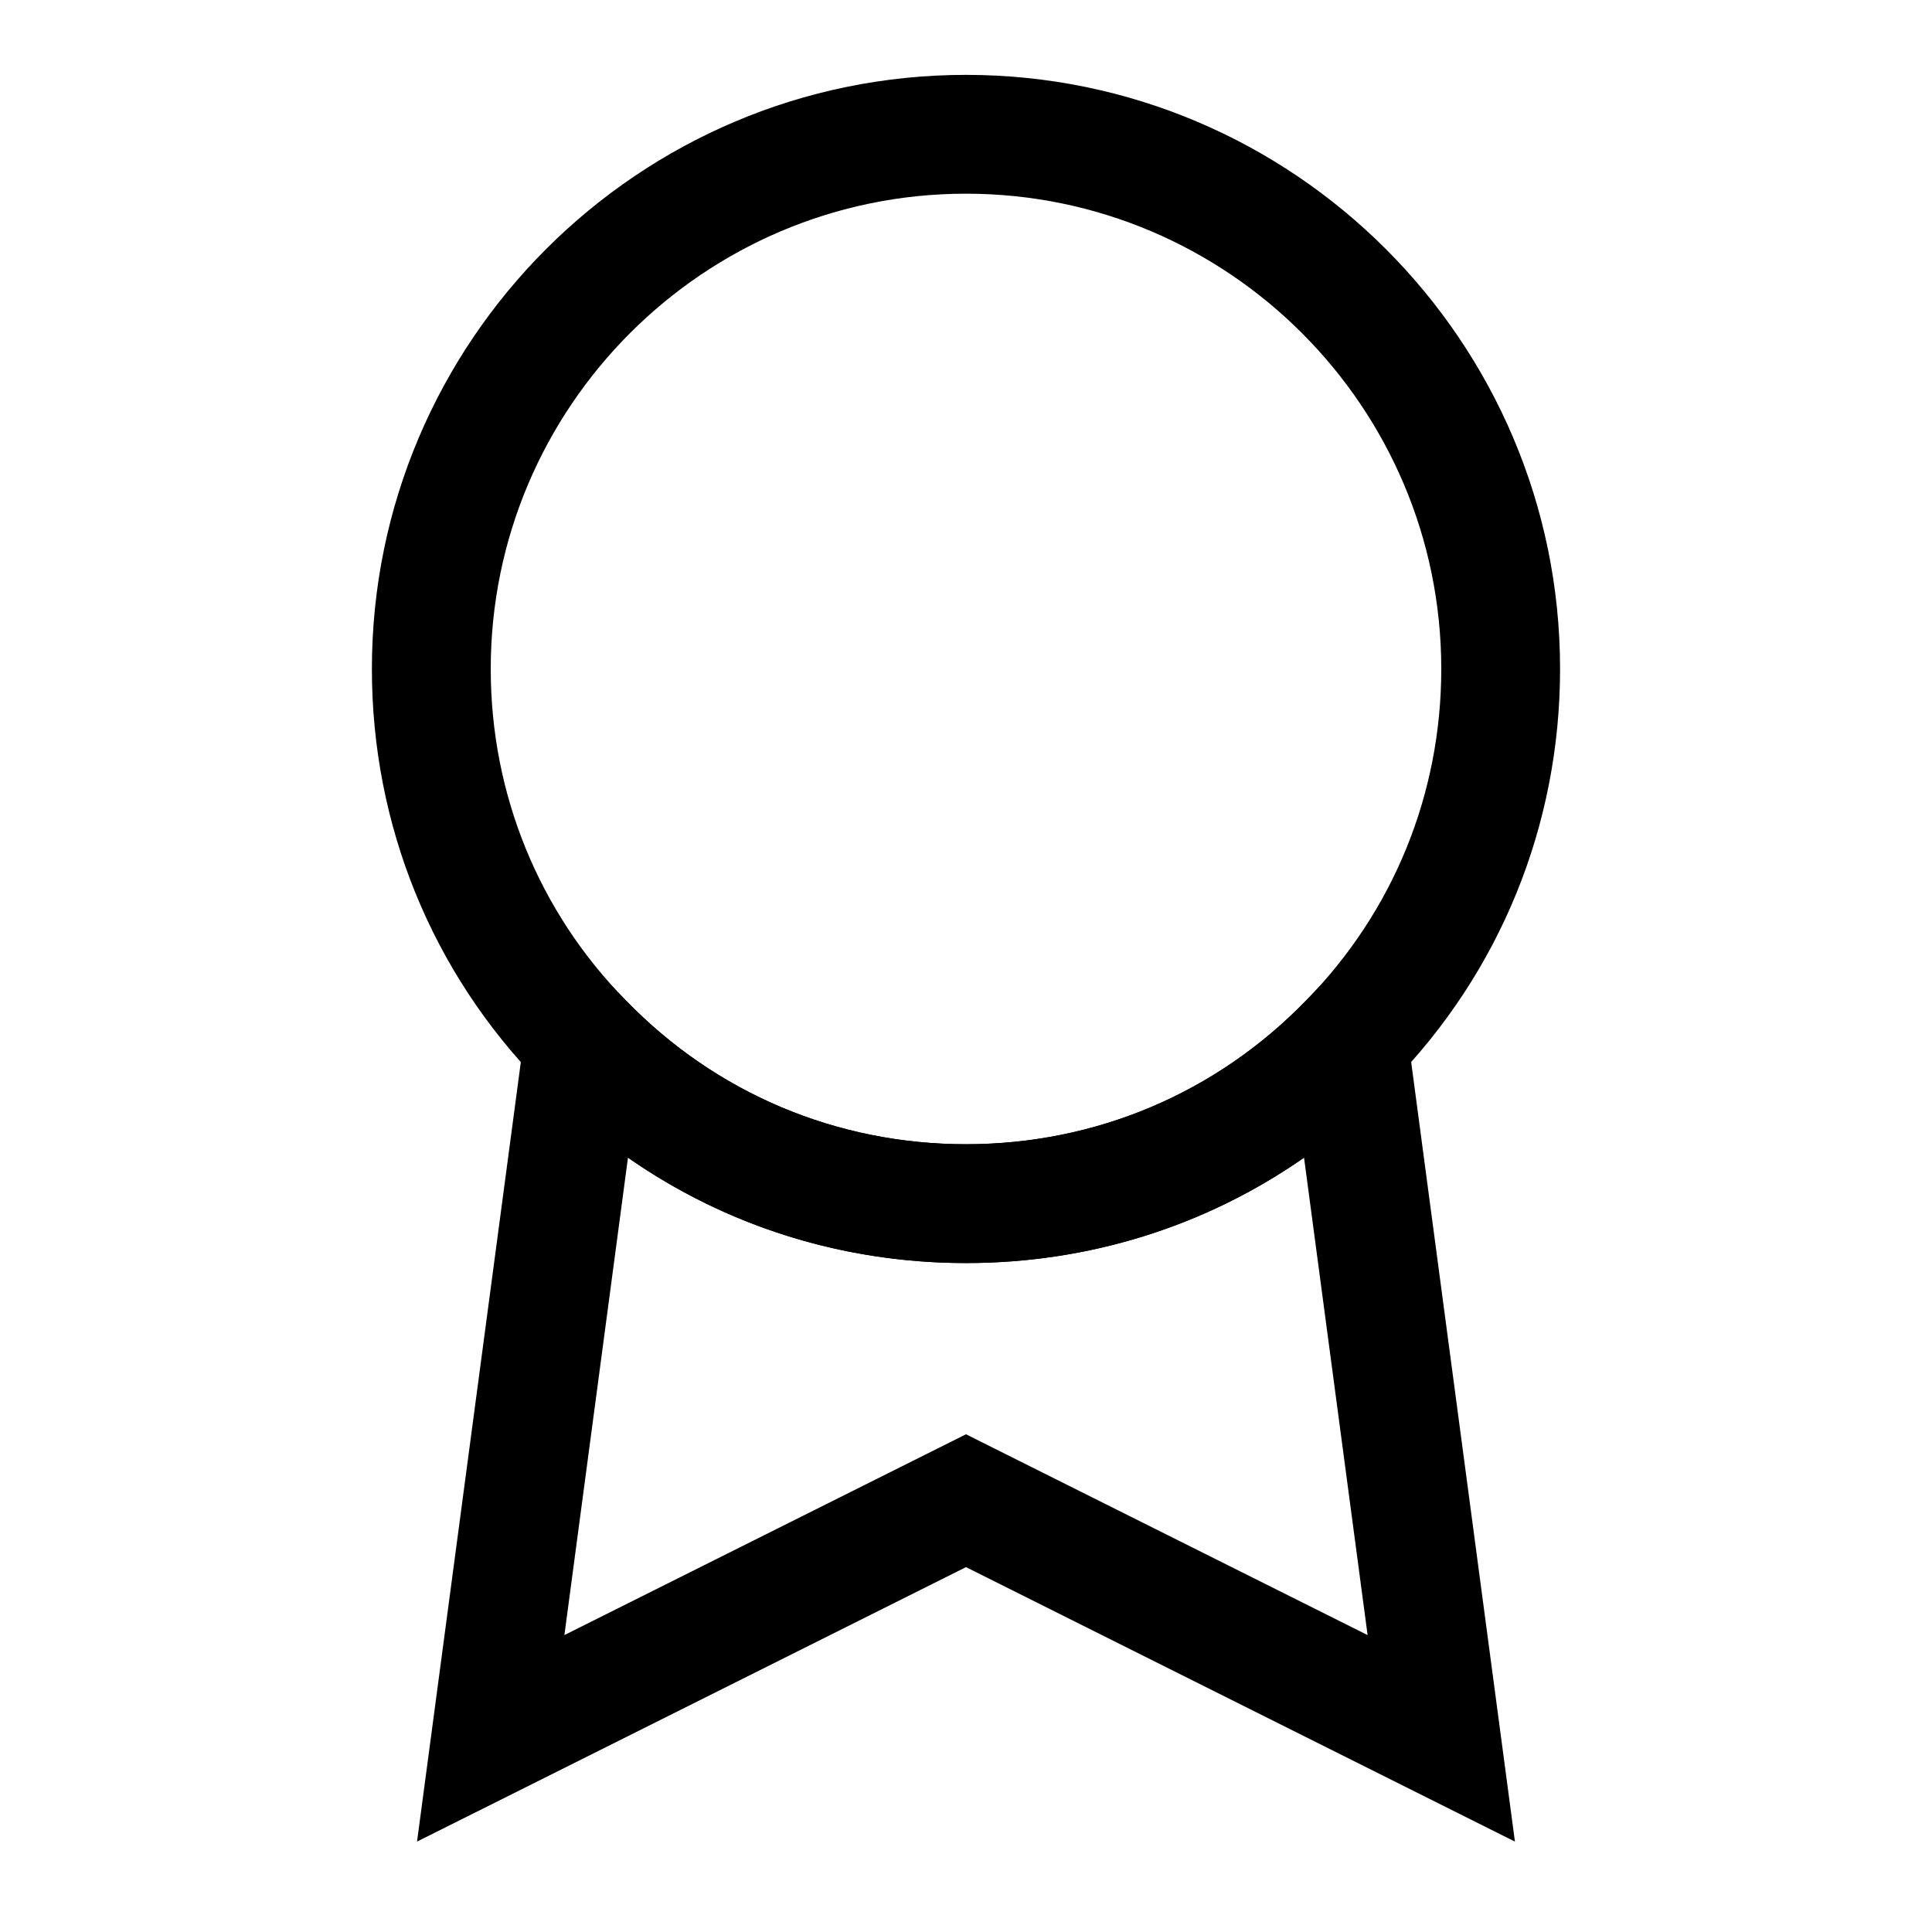
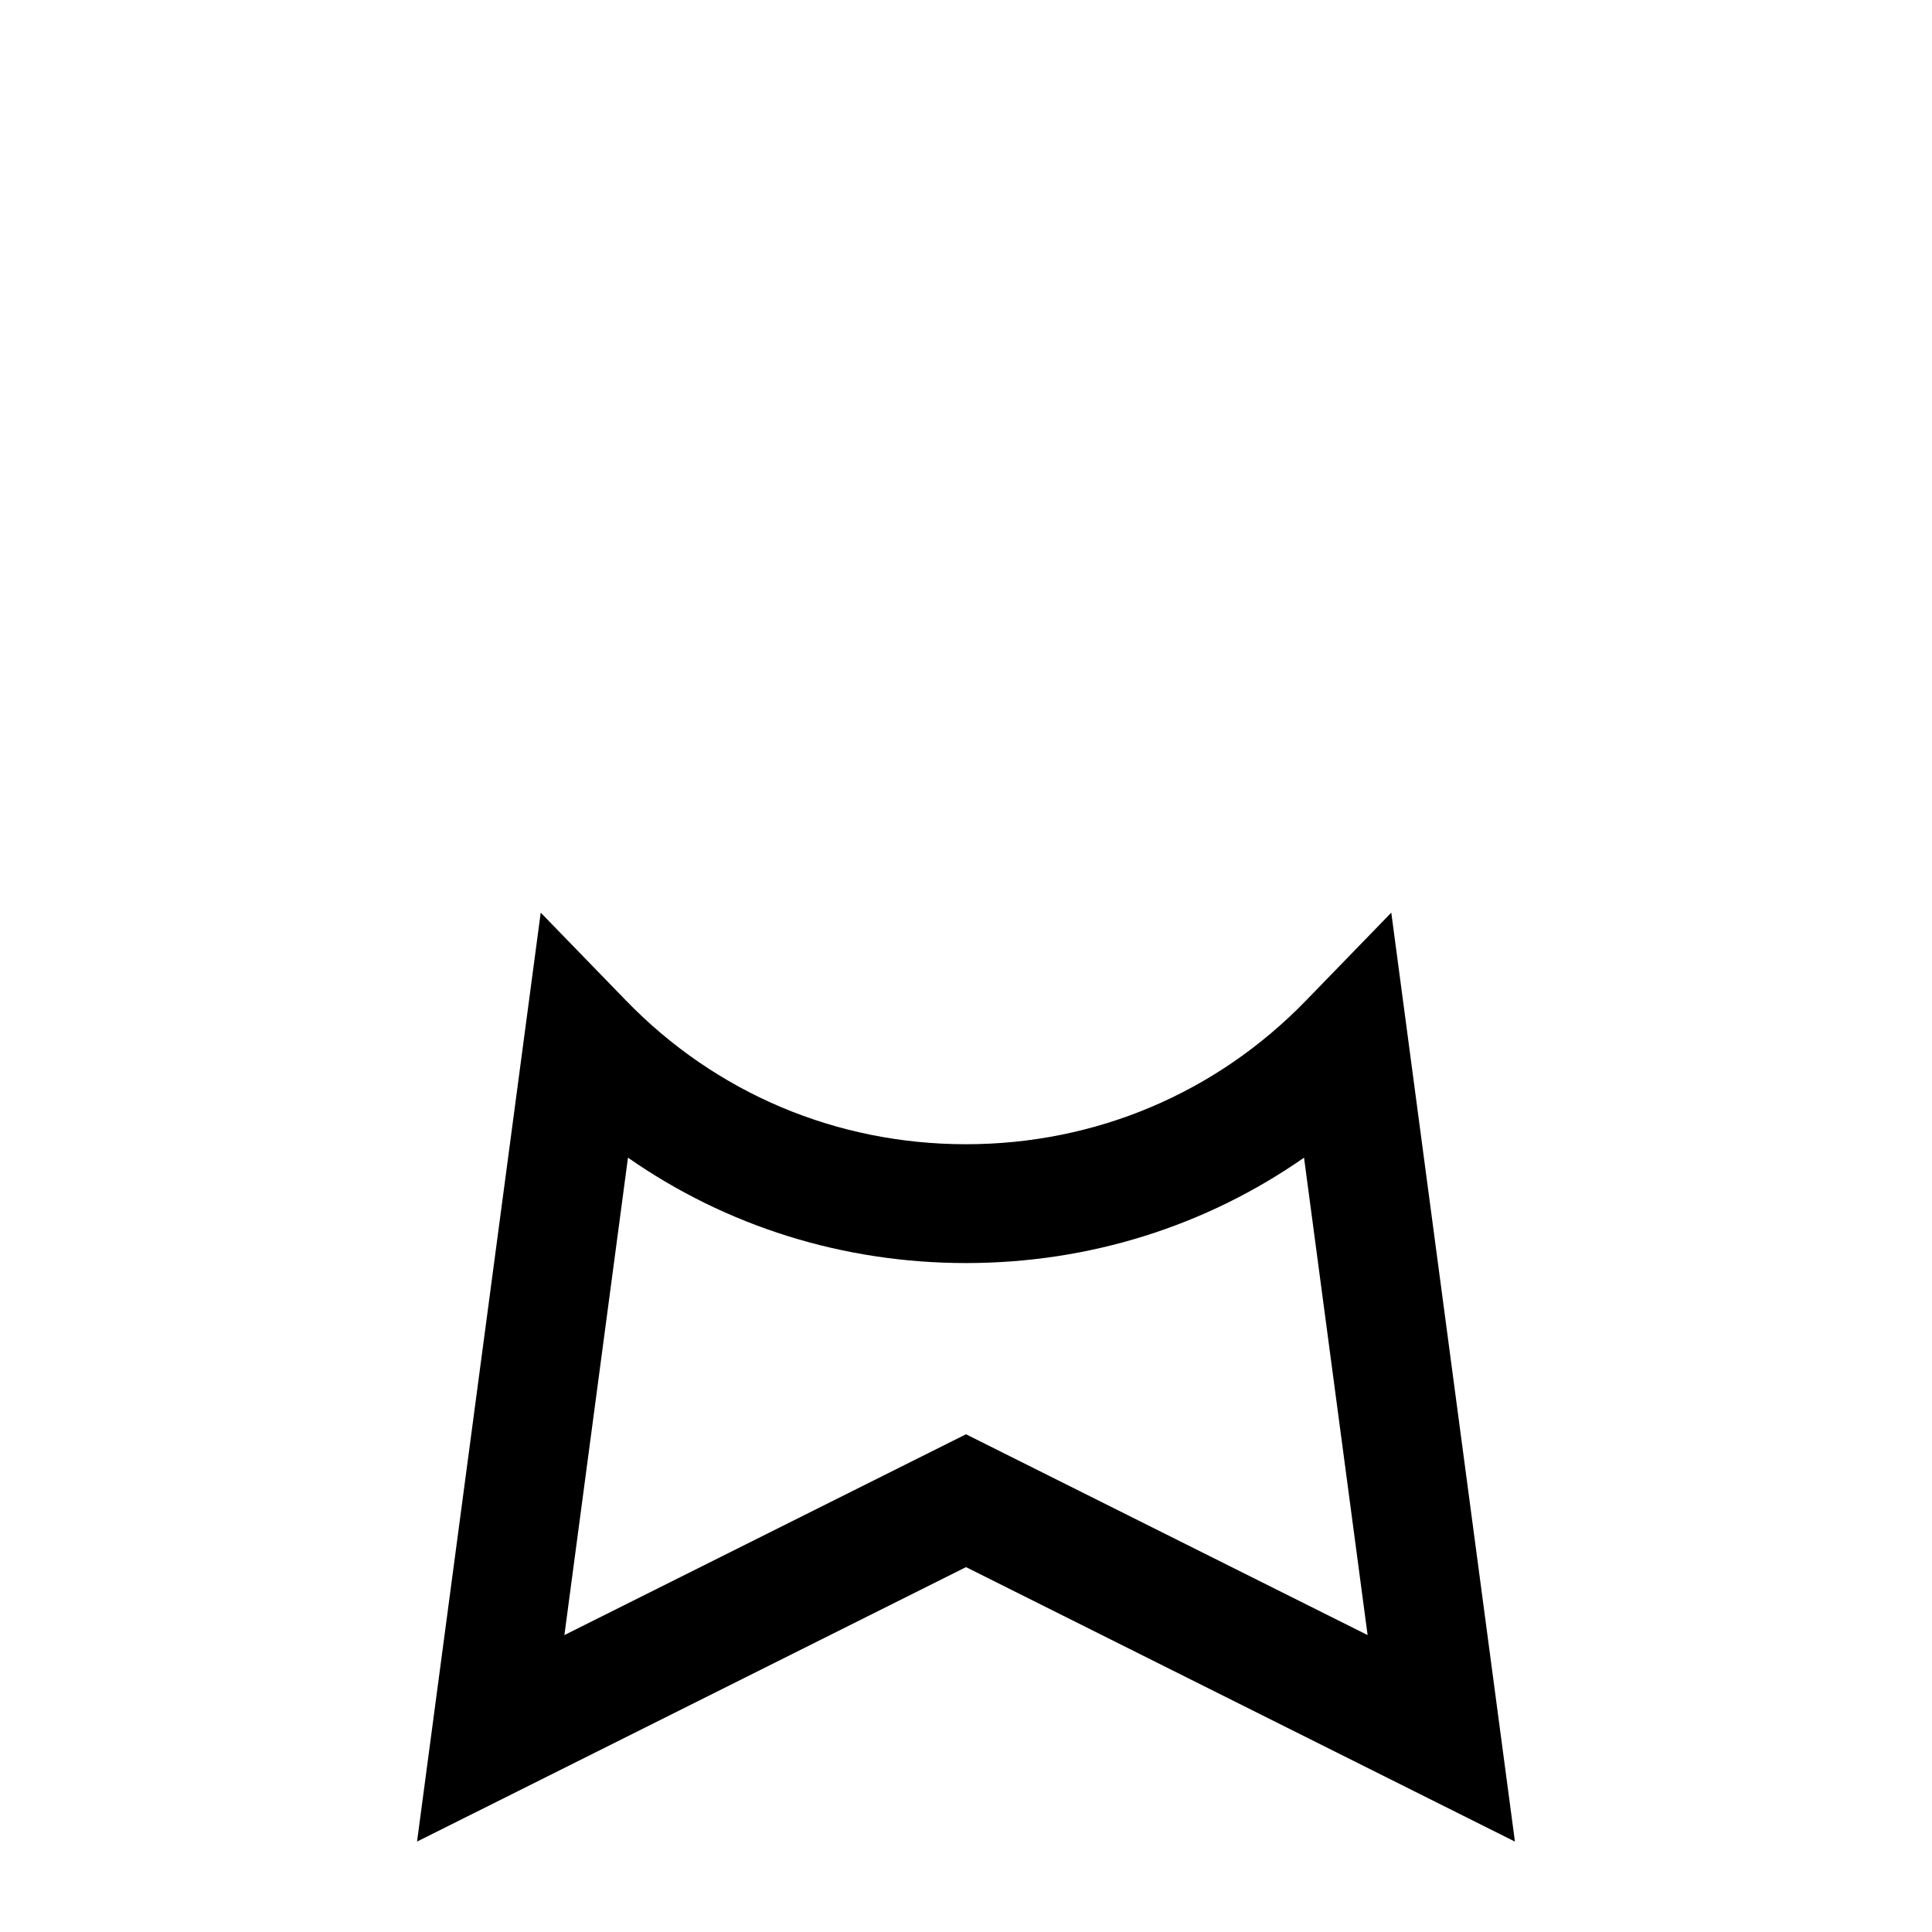
<svg xmlns="http://www.w3.org/2000/svg" fill="#000000" width="800px" height="800px" version="1.1" viewBox="144 144 512 512">
  <g>
-     <path d="m400 478.72c-42.887 0-82.906-16.91-112.7-47.609-28.828-29.379-44.746-68.41-44.746-109.83 0-86.812 70.629-157.44 157.44-157.44s157.44 70.629 157.44 157.44c0 41.422-15.918 80.453-44.809 109.89-29.727 30.637-69.746 47.547-112.63 47.547zm0-283.39c-69.445 0-125.95 56.504-125.95 125.95 0 33.125 12.723 64.312 35.801 87.836 23.867 24.609 55.859 38.117 90.152 38.117 34.289 0 66.281-13.508 90.086-38.055 23.145-23.582 35.863-54.773 35.863-87.898 0-69.445-56.504-125.95-125.95-125.95z" />
    <path d="m545.47 632.04-145.47-72.738-145.48 72.738 32.777-246.18 22.625 23.316c23.789 24.547 55.781 38.055 90.074 38.055 34.289 0 66.281-13.508 90.086-38.055l22.625-23.316zm-145.47-107.94 106.43 53.215-16.848-126.52c-26.039 18.168-56.992 27.93-89.582 27.93s-63.543-9.762-89.582-27.93l-16.848 126.52z" />
  </g>
</svg>